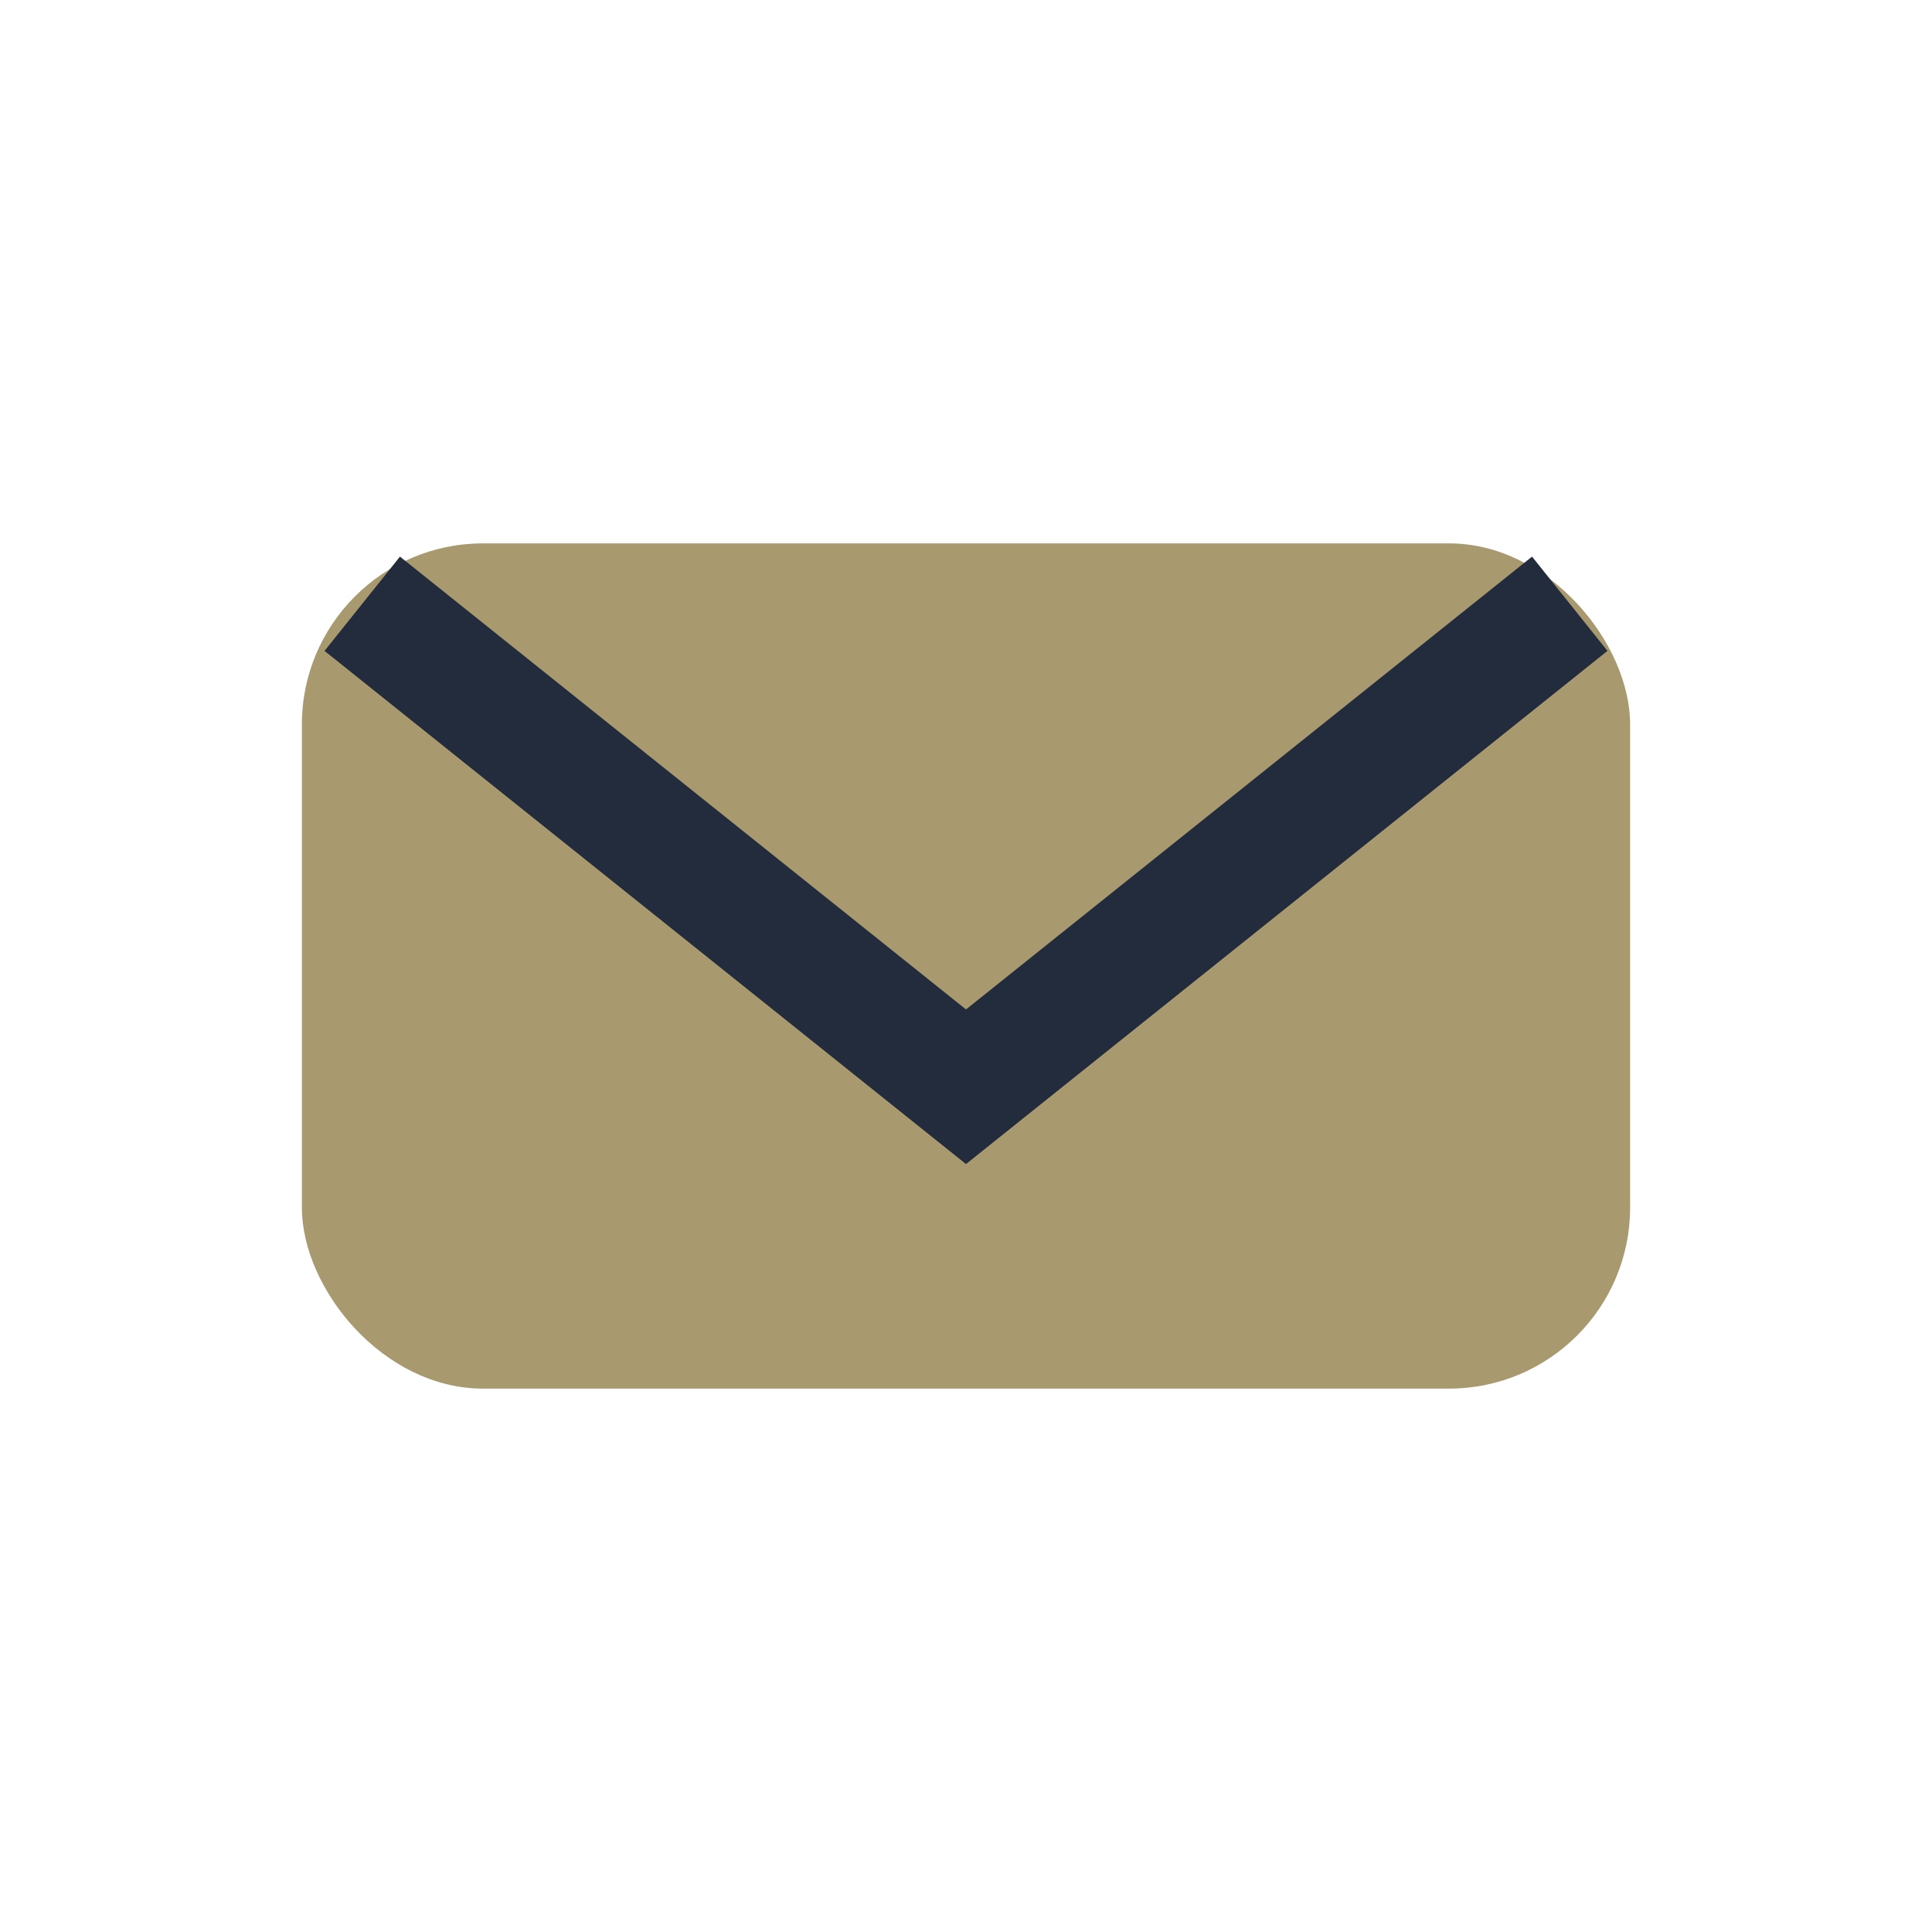
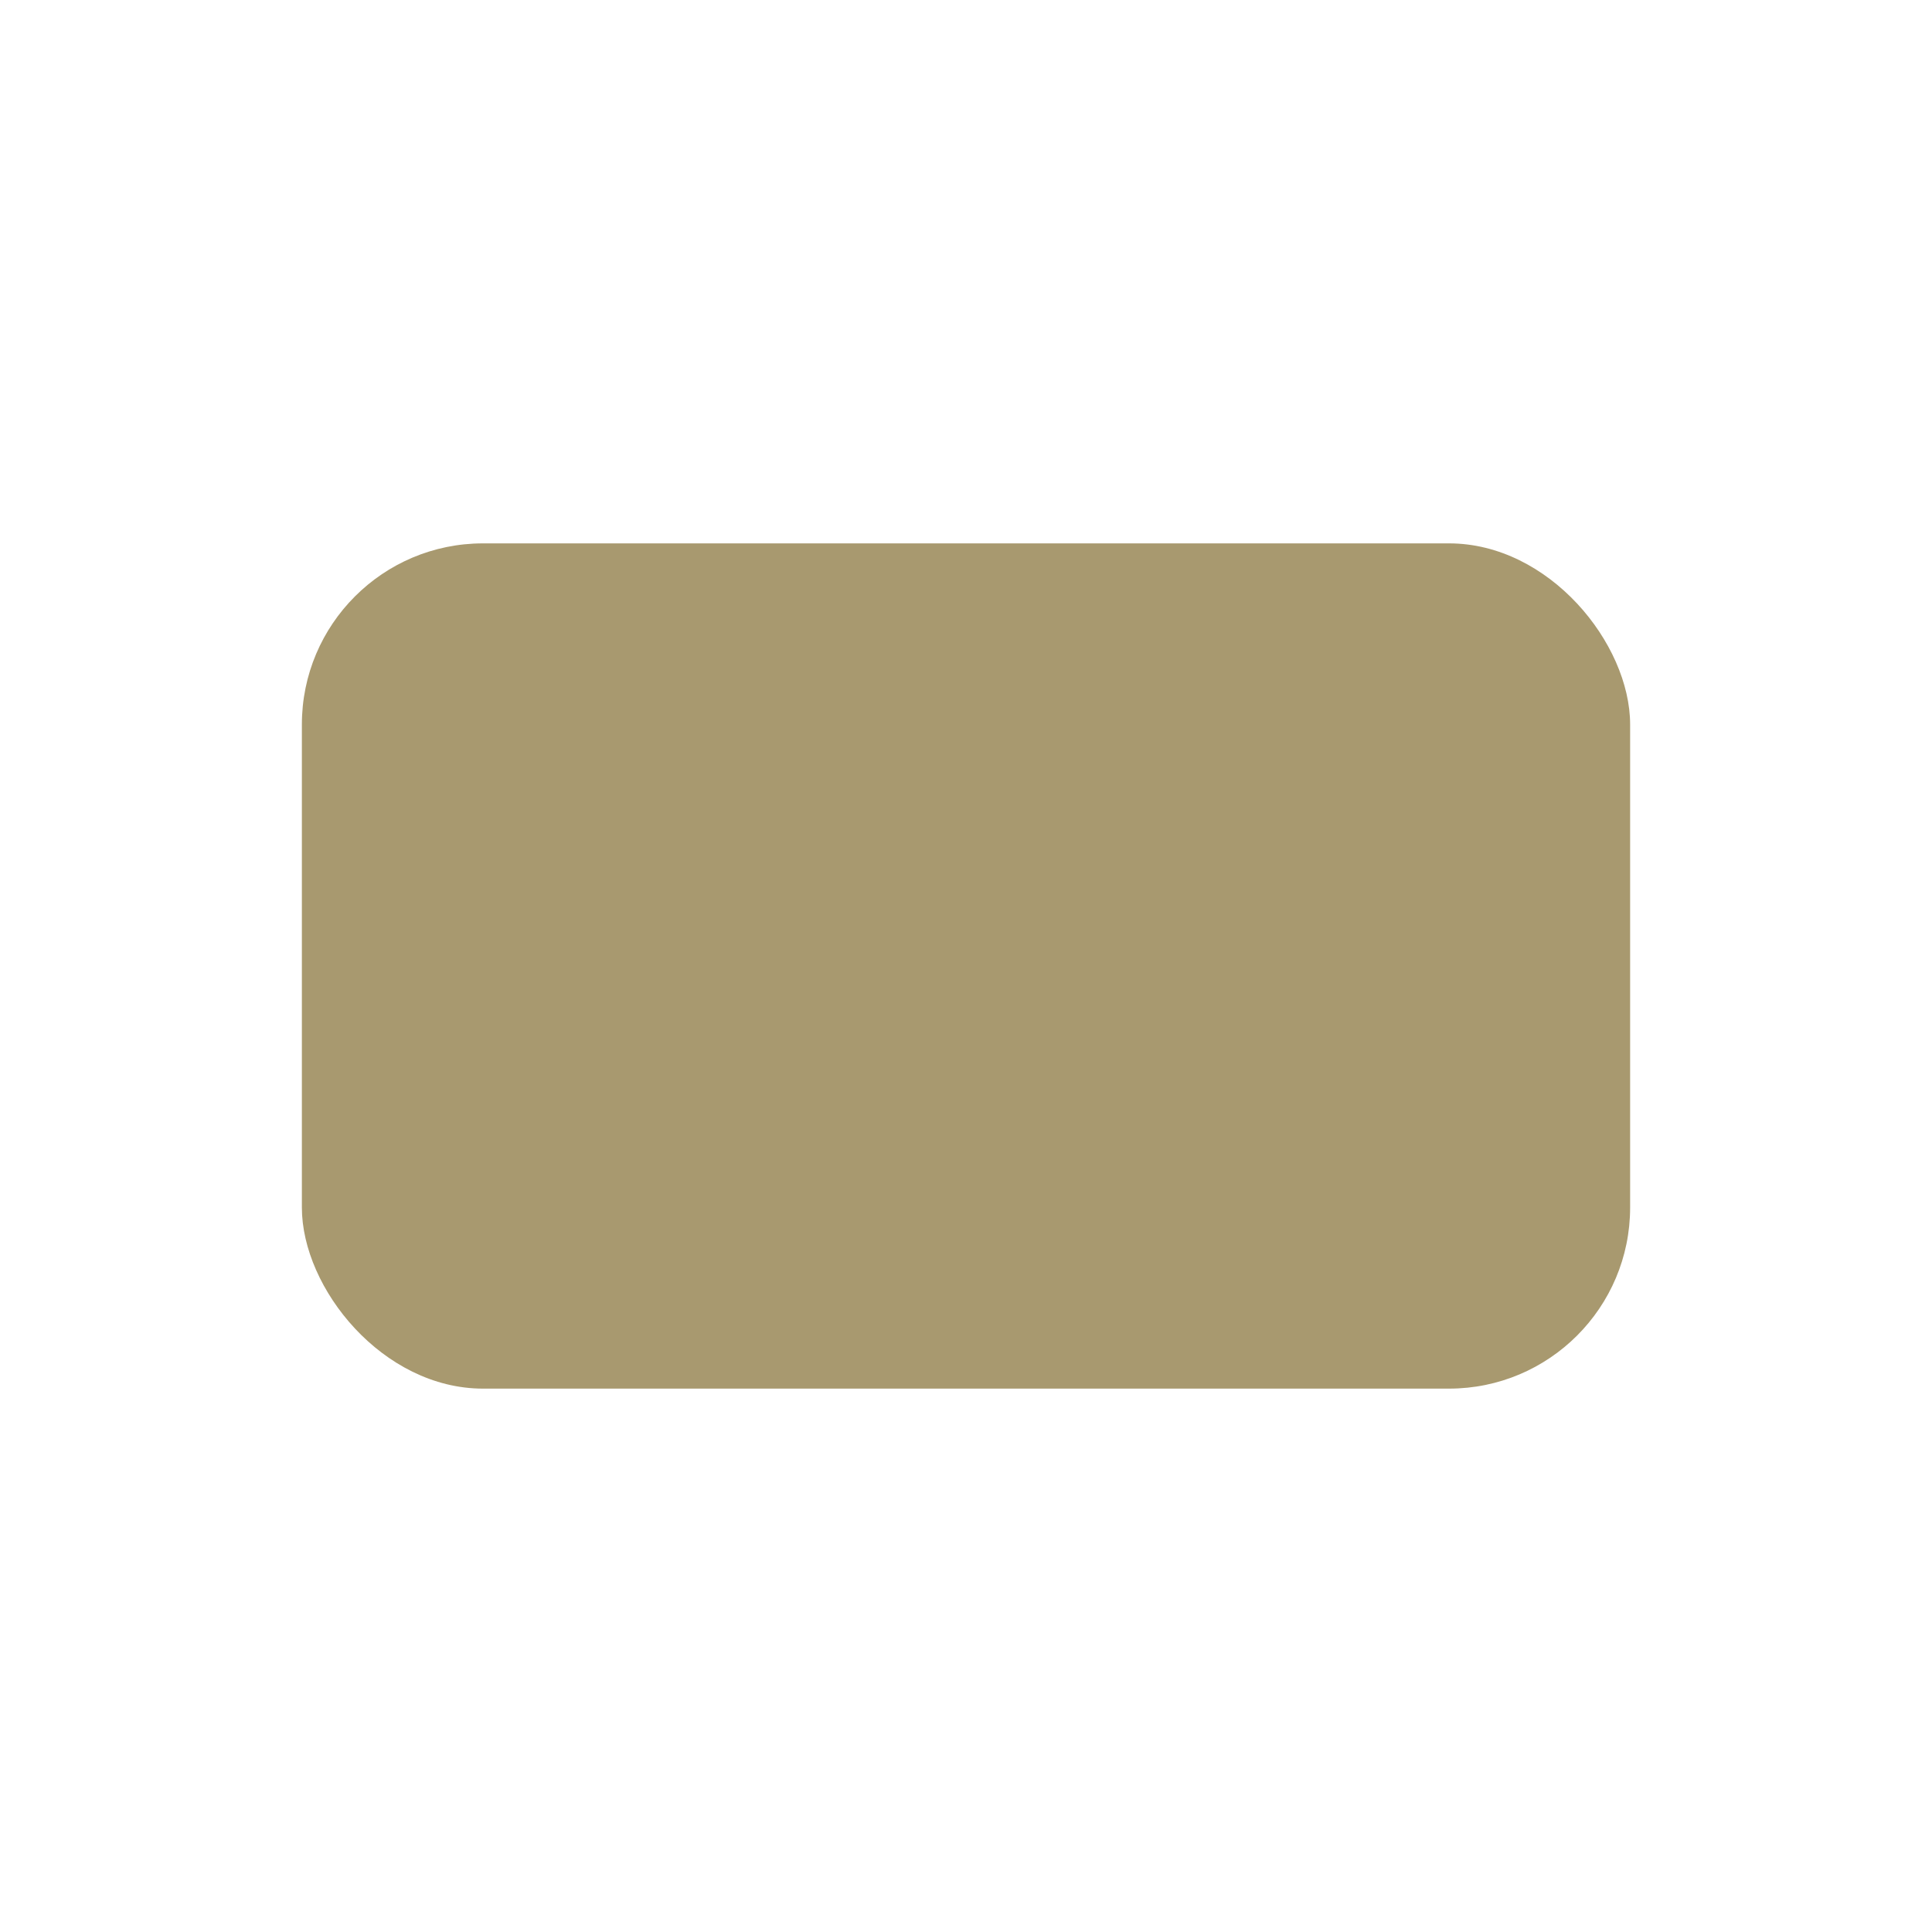
<svg xmlns="http://www.w3.org/2000/svg" width="32" height="32" viewBox="0 0 32 32">
  <rect x="5" y="9" width="22" height="14" rx="3" fill="#A8996F" />
-   <path d="M6 10l10 8 10-8" stroke="#232C3C" stroke-width="2" fill="none" />
</svg>